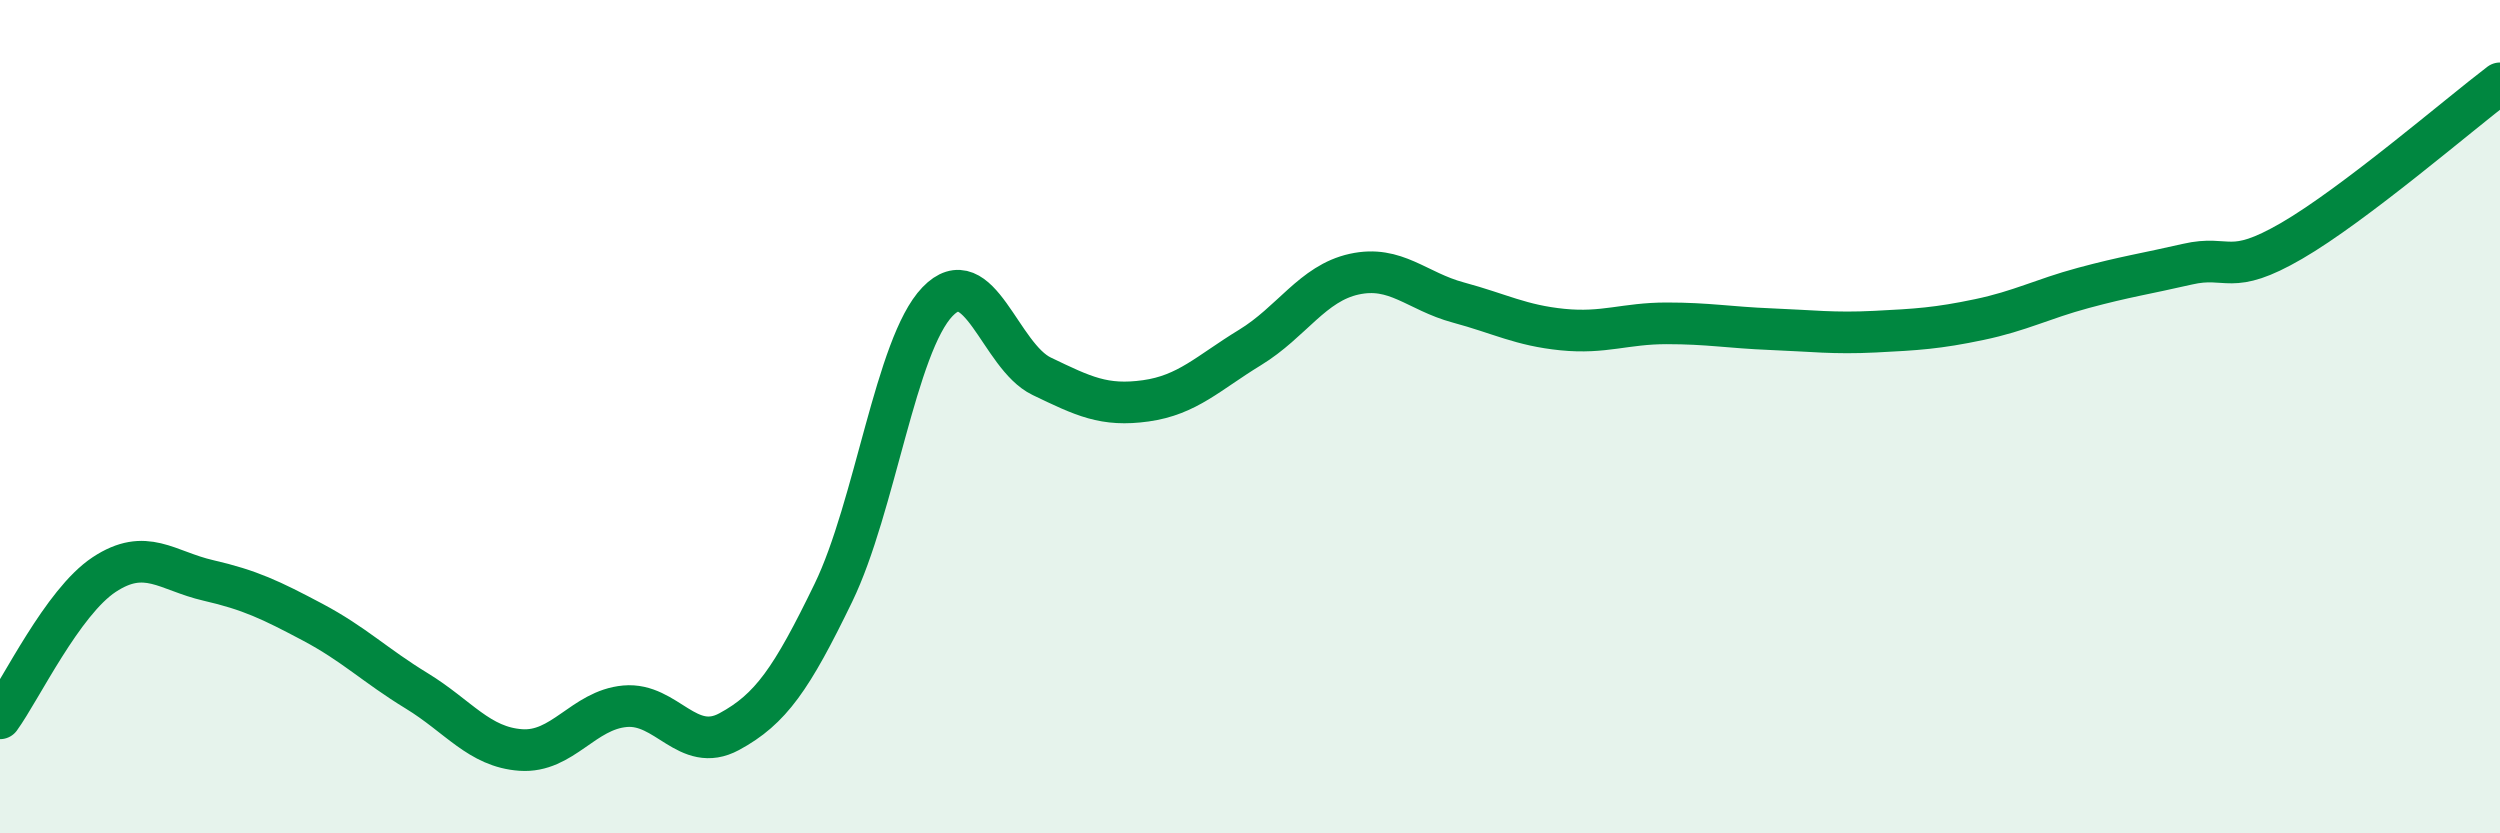
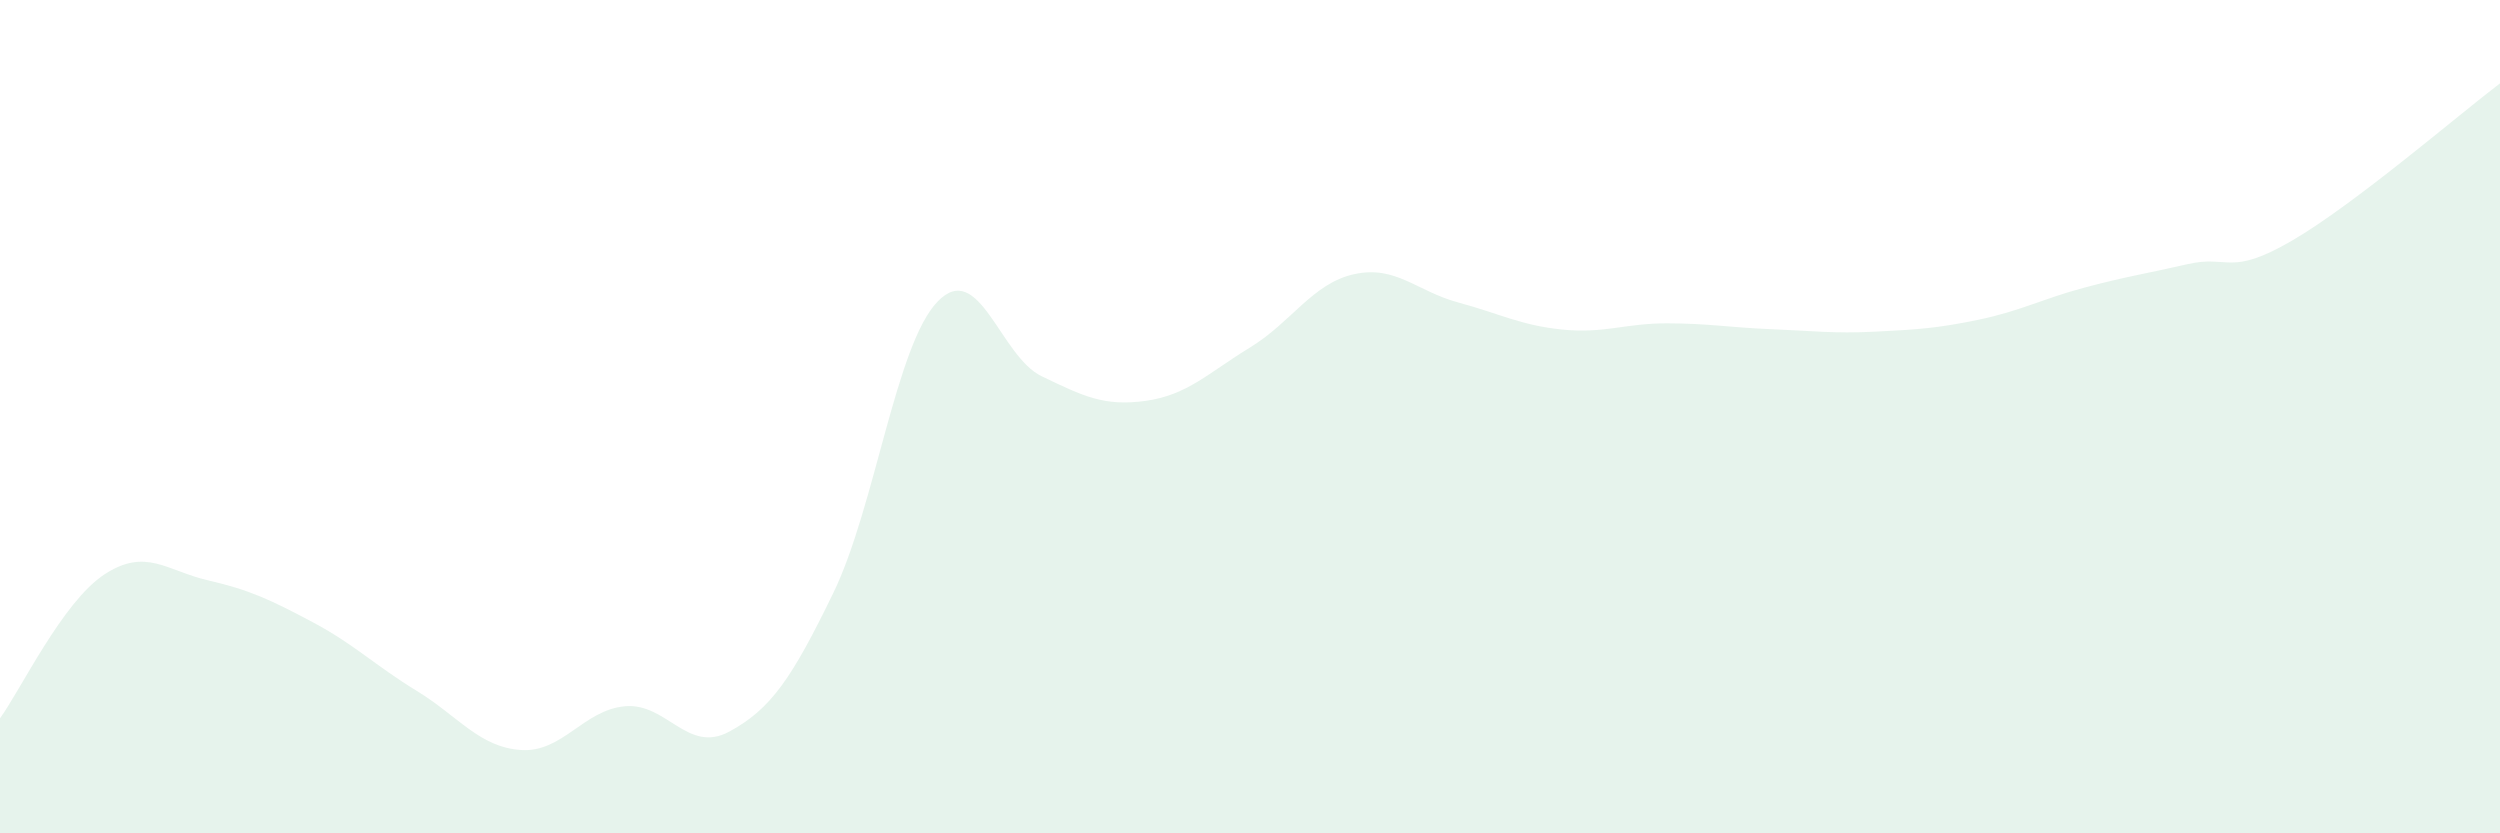
<svg xmlns="http://www.w3.org/2000/svg" width="60" height="20" viewBox="0 0 60 20">
  <path d="M 0,17.24 C 0.5,16.55 1.5,14.45 2.5,13.79 C 3.5,13.13 4,13.7 5,13.93 C 6,14.16 6.5,14.4 7.5,14.93 C 8.5,15.46 9,15.97 10,16.58 C 11,17.19 11.5,17.93 12.5,18 C 13.5,18.07 14,17.04 15,16.95 C 16,16.86 16.5,18.1 17.5,17.56 C 18.5,17.02 19,16.29 20,14.23 C 21,12.17 21.5,8.28 22.5,7.24 C 23.5,6.2 24,8.55 25,9.03 C 26,9.51 26.5,9.76 27.5,9.62 C 28.5,9.48 29,8.95 30,8.34 C 31,7.73 31.5,6.8 32.5,6.58 C 33.5,6.36 34,6.99 35,7.26 C 36,7.53 36.5,7.81 37.5,7.91 C 38.5,8.01 39,7.76 40,7.76 C 41,7.76 41.5,7.86 42.5,7.9 C 43.5,7.94 44,8.01 45,7.96 C 46,7.91 46.5,7.88 47.5,7.67 C 48.5,7.46 49,7.18 50,6.91 C 51,6.64 51.5,6.57 52.5,6.34 C 53.5,6.11 53.5,6.65 55,5.78 C 56.5,4.91 59,2.76 60,2L60 20L0 20Z" fill="#008740" opacity="0.1" stroke-linecap="round" stroke-linejoin="round" />
-   <path d="M 0,17.24 C 0.5,16.55 1.5,14.45 2.5,13.79 C 3.5,13.13 4,13.7 5,13.93 C 6,14.16 6.5,14.4 7.5,14.93 C 8.5,15.46 9,15.97 10,16.58 C 11,17.19 11.5,17.93 12.5,18 C 13.5,18.07 14,17.04 15,16.95 C 16,16.86 16.5,18.1 17.5,17.56 C 18.5,17.02 19,16.29 20,14.23 C 21,12.17 21.5,8.28 22.5,7.24 C 23.5,6.2 24,8.55 25,9.03 C 26,9.51 26.5,9.76 27.5,9.62 C 28.5,9.48 29,8.95 30,8.34 C 31,7.73 31.5,6.8 32.5,6.58 C 33.5,6.36 34,6.99 35,7.26 C 36,7.53 36.5,7.81 37.5,7.91 C 38.5,8.01 39,7.76 40,7.76 C 41,7.76 41.5,7.86 42.5,7.9 C 43.5,7.94 44,8.01 45,7.96 C 46,7.91 46.5,7.88 47.5,7.67 C 48.5,7.46 49,7.18 50,6.91 C 51,6.64 51.5,6.57 52.5,6.34 C 53.5,6.11 53.5,6.65 55,5.78 C 56.5,4.91 59,2.76 60,2" stroke="#008740" stroke-width="1" fill="none" stroke-linecap="round" stroke-linejoin="round" />
</svg>